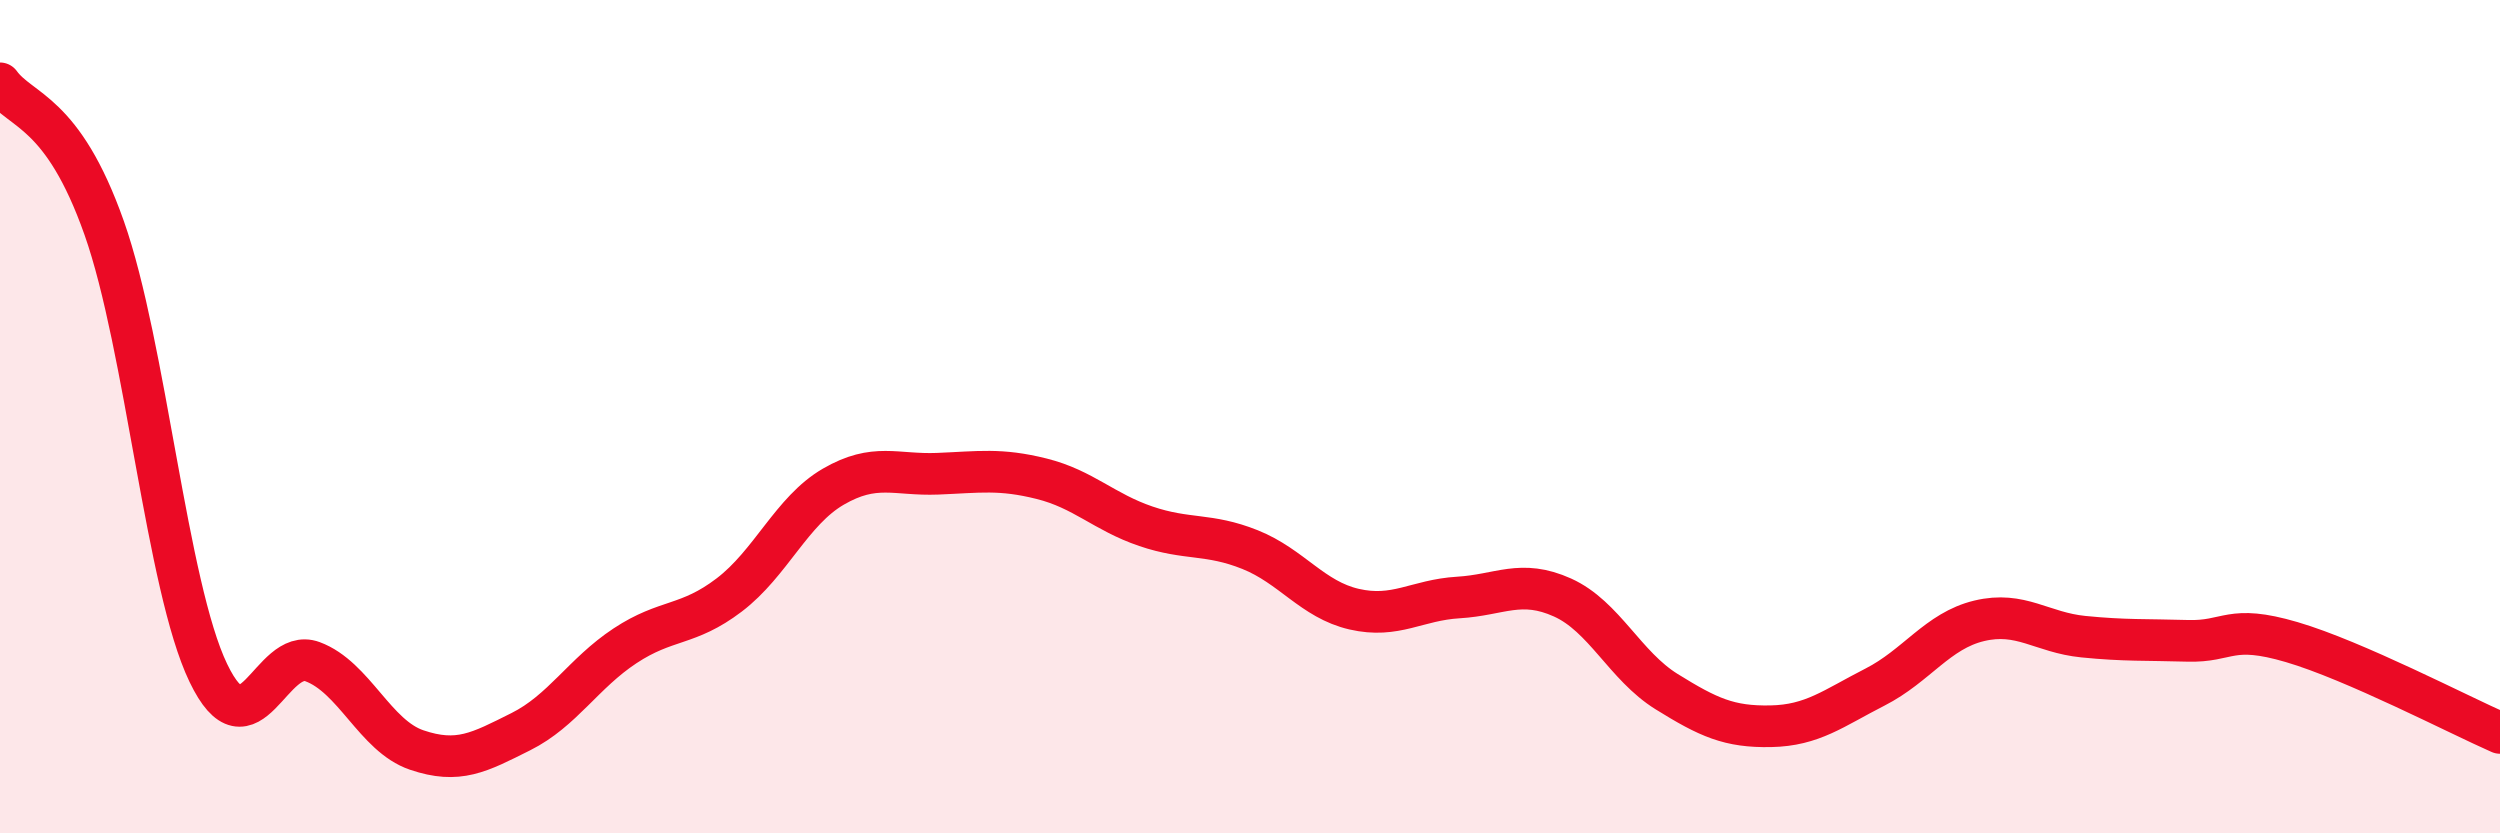
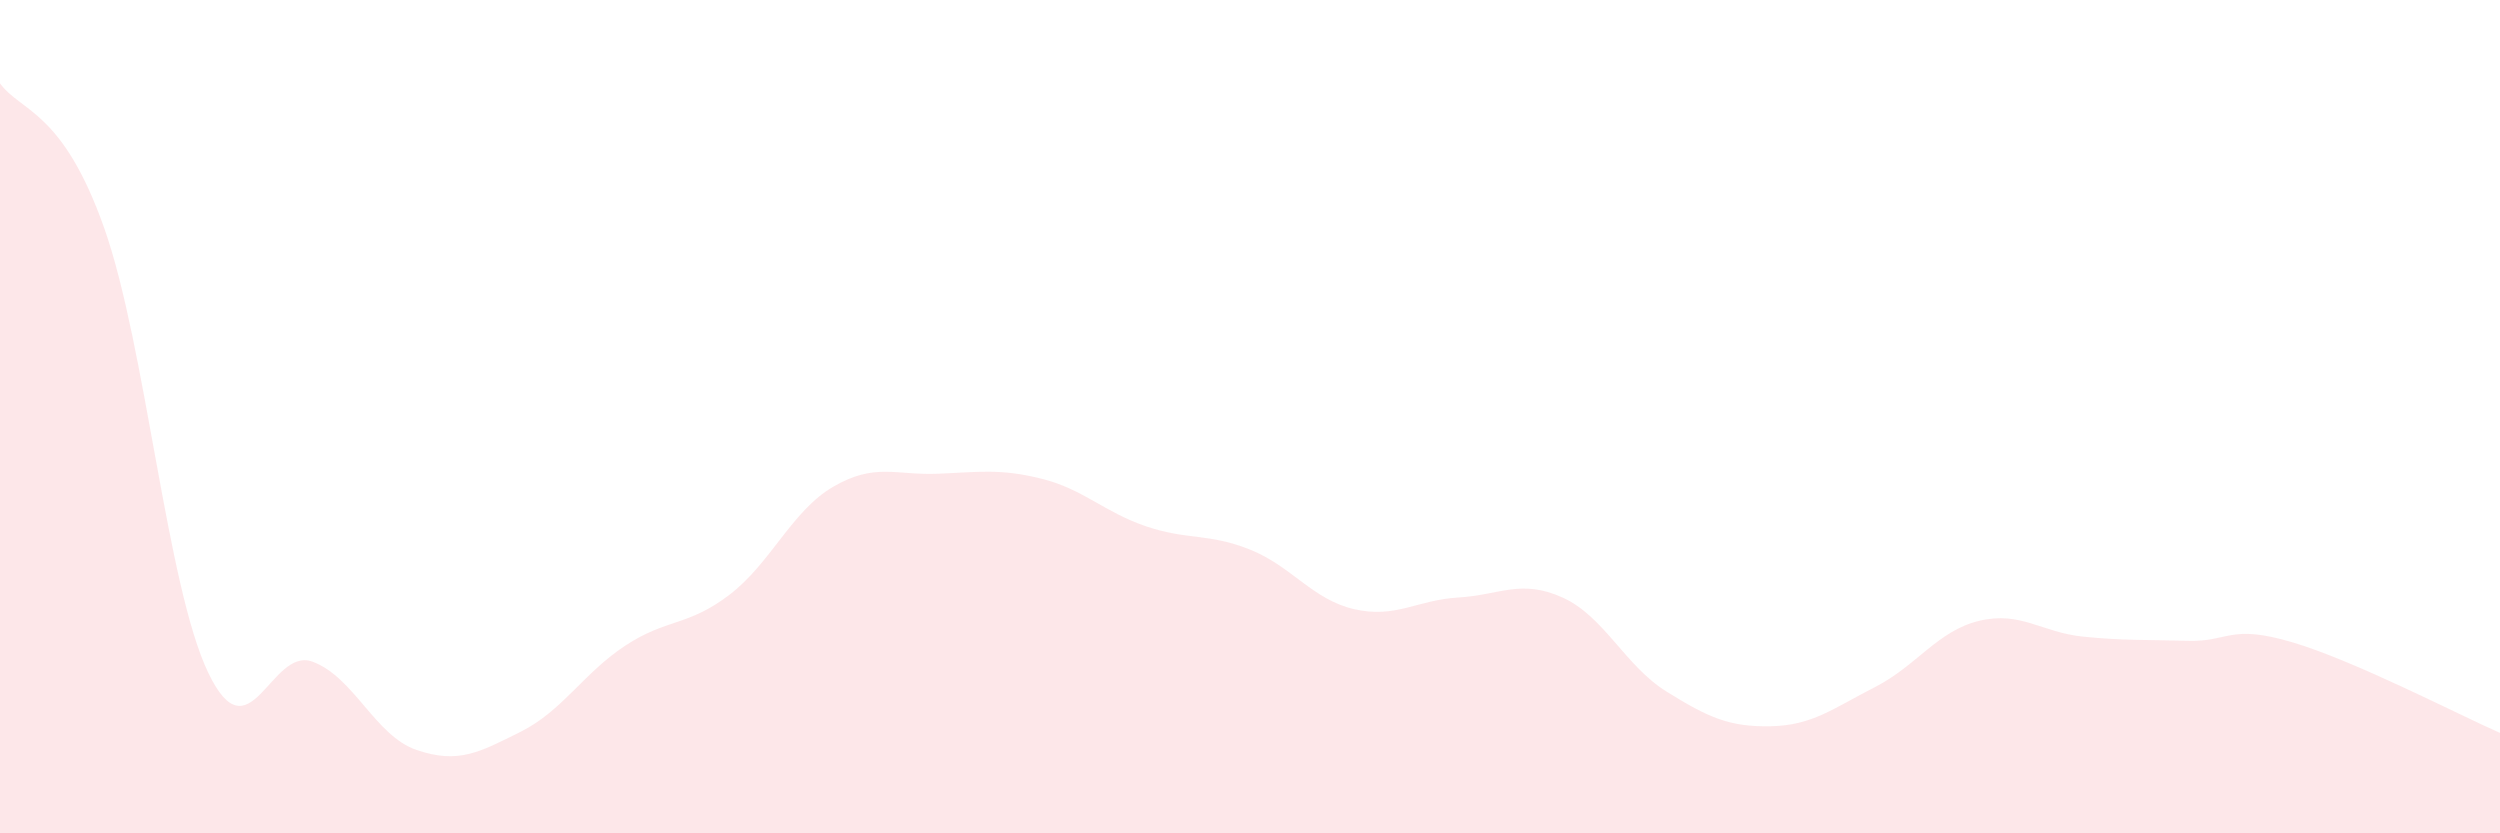
<svg xmlns="http://www.w3.org/2000/svg" width="60" height="20" viewBox="0 0 60 20">
  <path d="M 0,2 C 0.5,2.69 1.5,2.64 2.5,5.47 C 3.5,8.3 4,14.07 5,16.15 C 6,18.23 6.5,15.51 7.5,15.88 C 8.5,16.25 9,17.66 10,18 C 11,18.34 11.5,18.06 12.5,17.56 C 13.5,17.06 14,16.16 15,15.5 C 16,14.84 16.5,15.04 17.5,14.28 C 18.5,13.52 19,12.26 20,11.68 C 21,11.1 21.5,11.41 22.5,11.37 C 23.5,11.33 24,11.24 25,11.49 C 26,11.74 26.5,12.29 27.5,12.63 C 28.5,12.97 29,12.79 30,13.19 C 31,13.59 31.5,14.39 32.5,14.62 C 33.5,14.85 34,14.4 35,14.34 C 36,14.28 36.5,13.89 37.5,14.34 C 38.5,14.79 39,15.98 40,16.6 C 41,17.22 41.5,17.45 42.5,17.43 C 43.5,17.41 44,17 45,16.49 C 46,15.98 46.5,15.14 47.5,14.9 C 48.5,14.66 49,15.18 50,15.28 C 51,15.38 51.5,15.35 52.5,15.38 C 53.5,15.41 53.5,14.97 55,15.41 C 56.5,15.85 59,17.15 60,17.59L60 20L0 20Z" fill="#EB0A25" opacity="0.1" stroke-linecap="round" stroke-linejoin="round" />
-   <path d="M 0,2 C 0.5,2.69 1.5,2.64 2.5,5.47 C 3.5,8.3 4,14.07 5,16.15 C 6,18.23 6.5,15.51 7.5,15.88 C 8.5,16.25 9,17.66 10,18 C 11,18.34 11.5,18.06 12.5,17.56 C 13.5,17.06 14,16.16 15,15.5 C 16,14.84 16.5,15.04 17.5,14.28 C 18.5,13.52 19,12.26 20,11.68 C 21,11.1 21.5,11.41 22.5,11.37 C 23.5,11.33 24,11.24 25,11.49 C 26,11.74 26.5,12.29 27.5,12.63 C 28.5,12.97 29,12.79 30,13.19 C 31,13.59 31.5,14.39 32.5,14.62 C 33.5,14.85 34,14.4 35,14.34 C 36,14.28 36.5,13.89 37.5,14.34 C 38.5,14.79 39,15.98 40,16.6 C 41,17.22 41.5,17.45 42.5,17.43 C 43.5,17.41 44,17 45,16.49 C 46,15.98 46.5,15.14 47.5,14.9 C 48.5,14.66 49,15.18 50,15.28 C 51,15.38 51.5,15.35 52.5,15.38 C 53.5,15.41 53.5,14.97 55,15.41 C 56.5,15.85 59,17.15 60,17.59" stroke="#EB0A25" stroke-width="1" fill="none" stroke-linecap="round" stroke-linejoin="round" />
</svg>